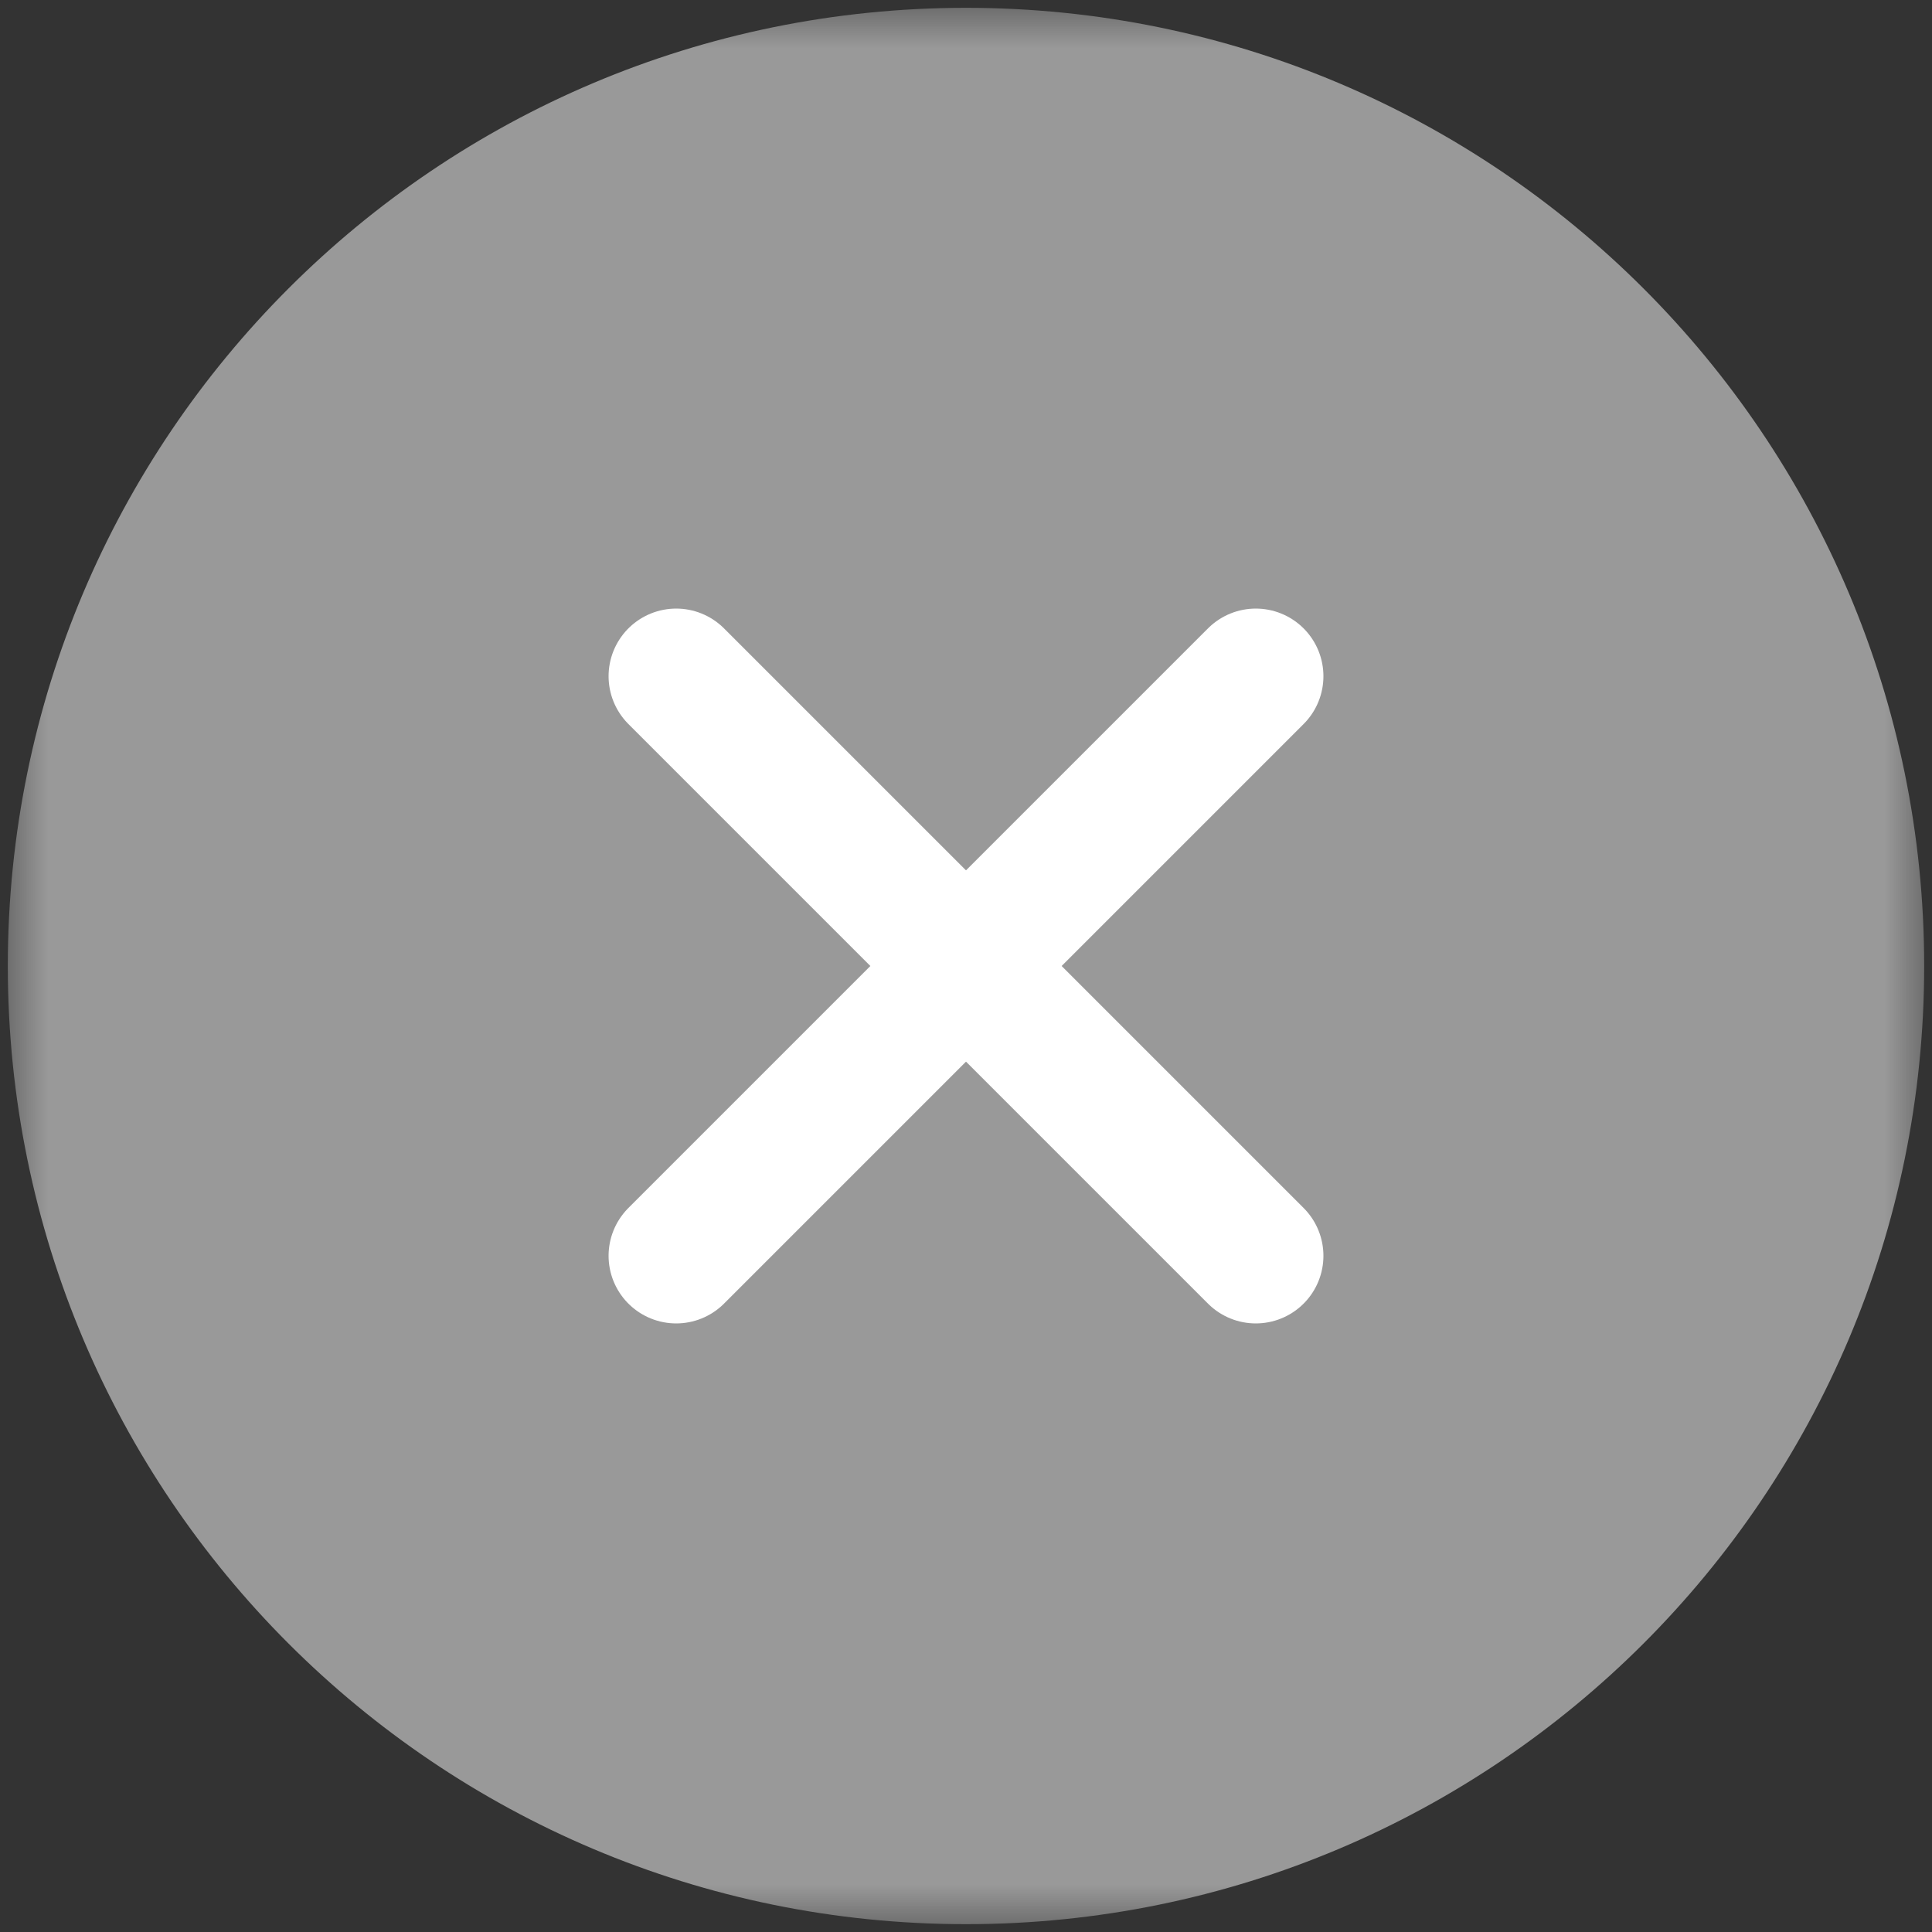
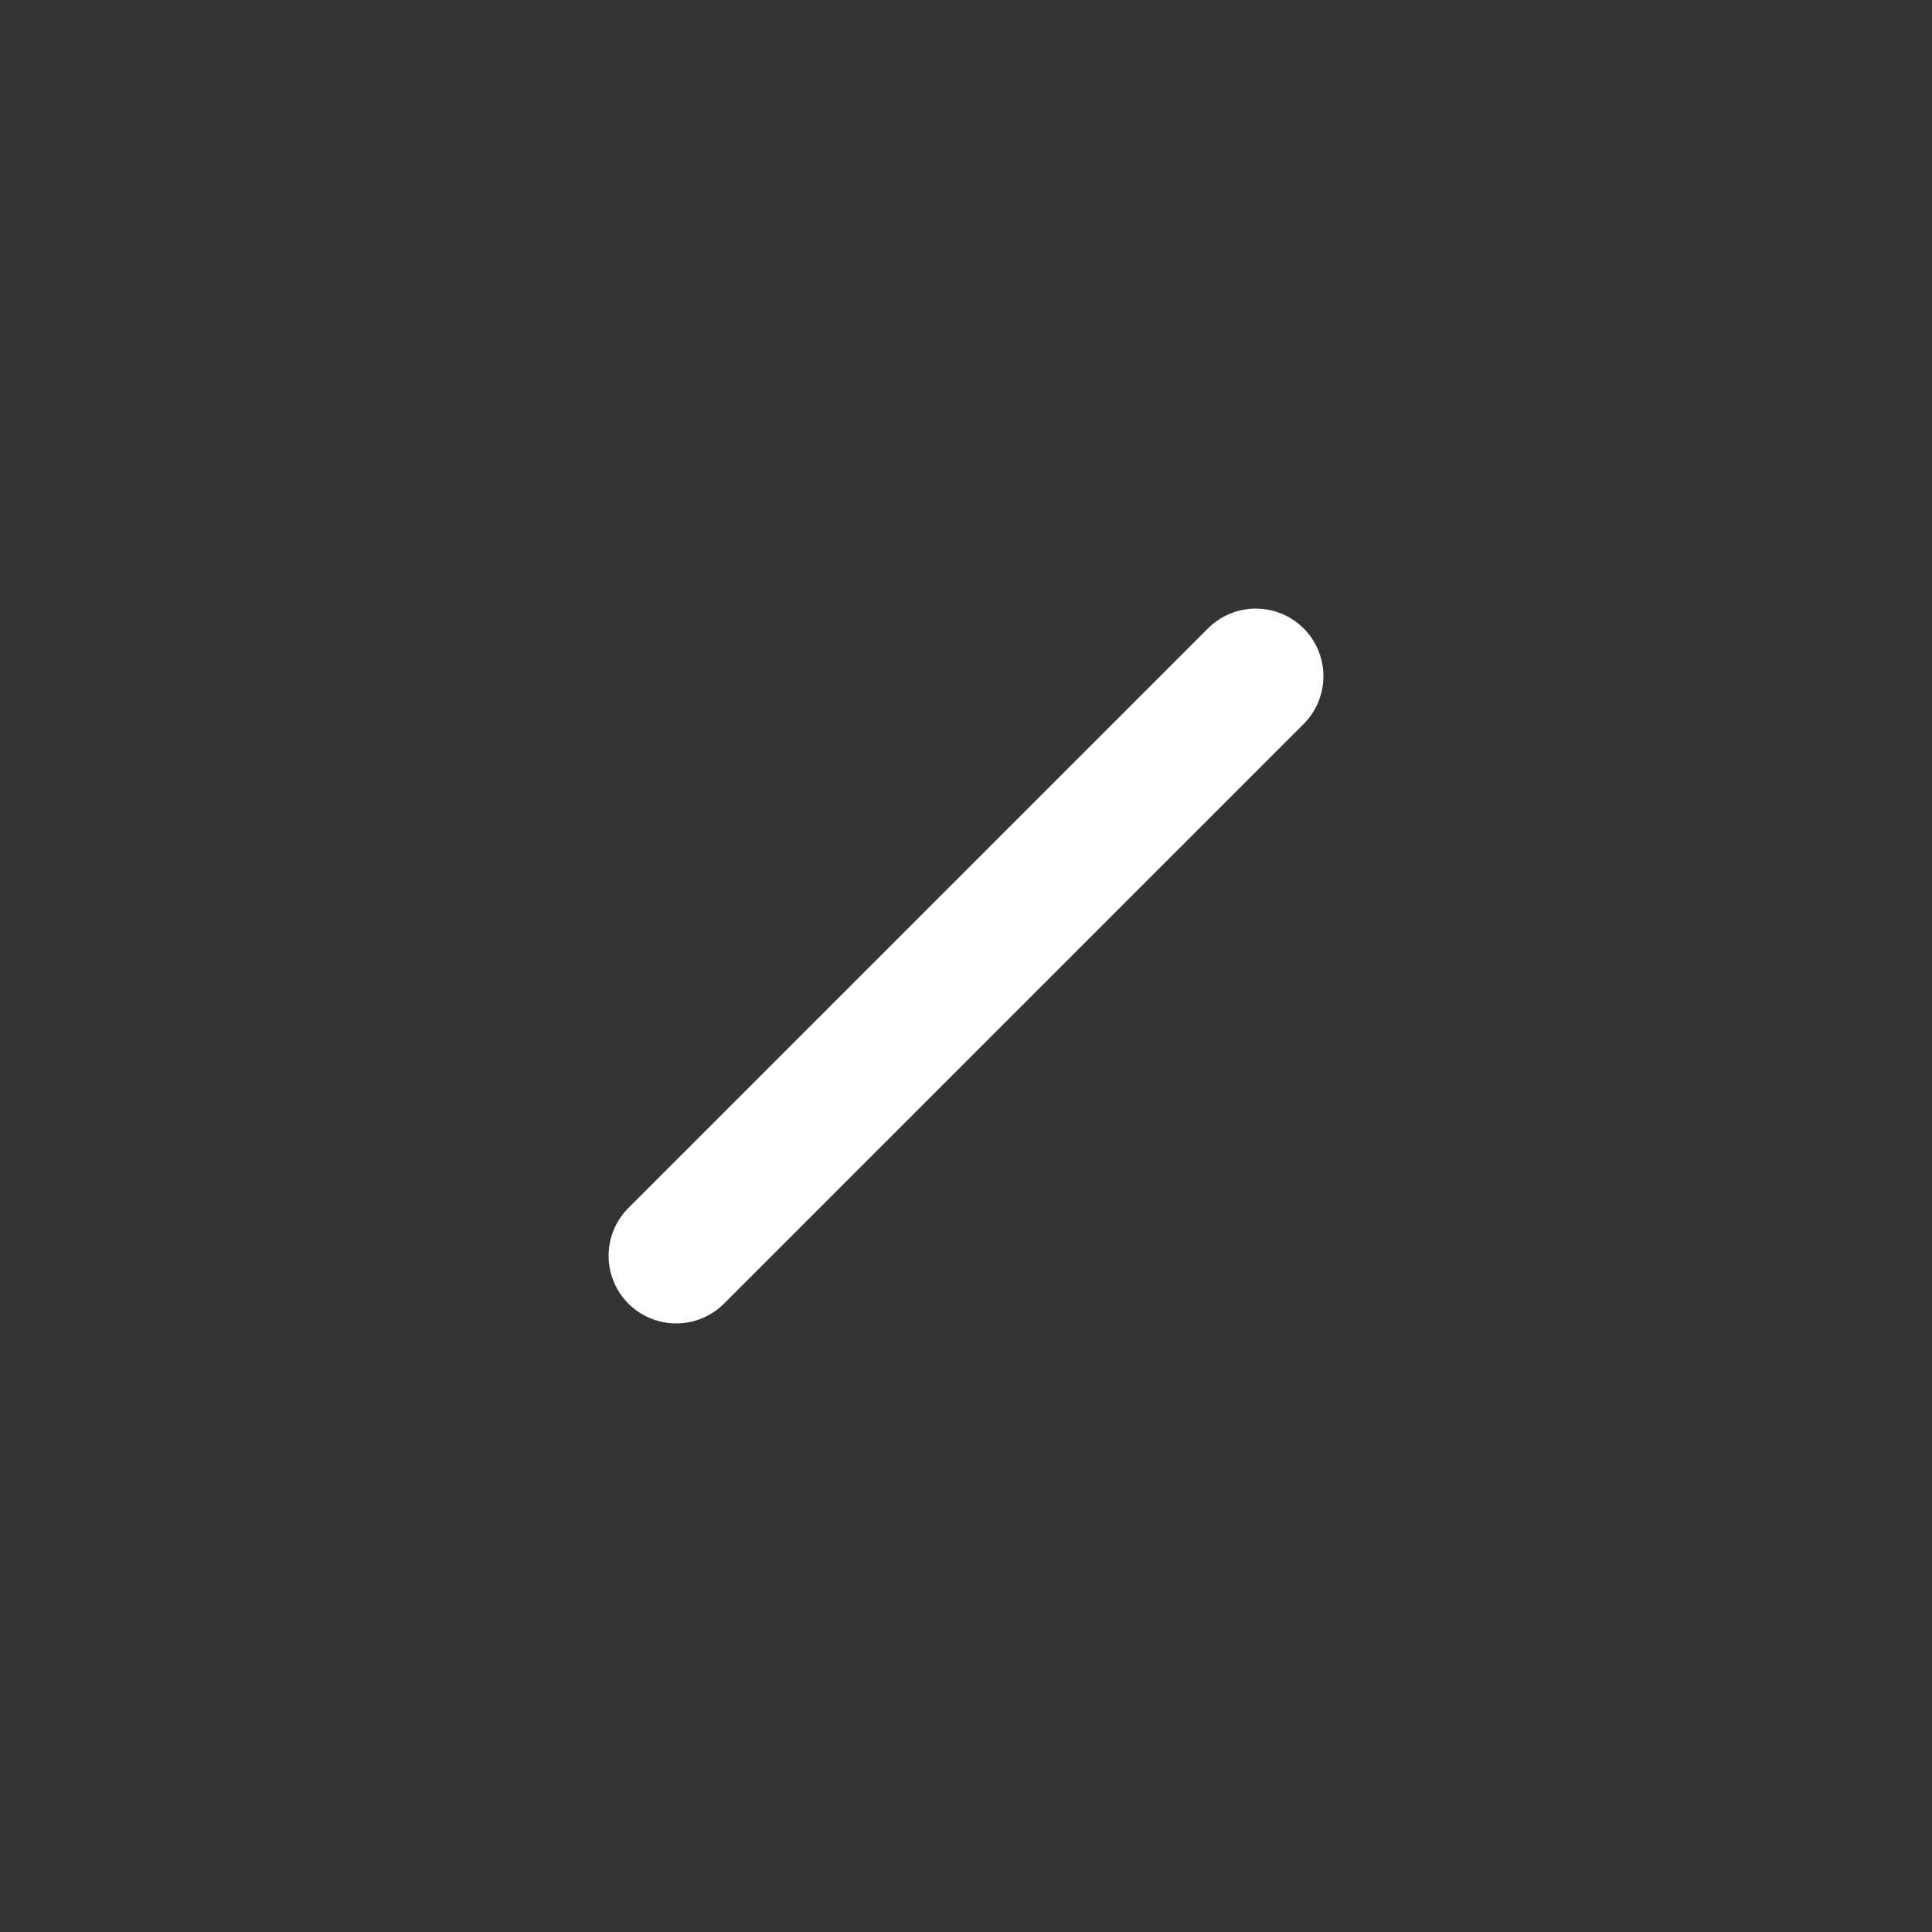
<svg xmlns="http://www.w3.org/2000/svg" width="20" height="20" viewBox="0 0 20 20" fill="none">
  <rect x="0" y="0" width="20" height="20" fill="#333333" stroke="none" />
  <g clip-path="url(#clip0_1096_2960)">
    <mask id="mask0_1096_2960" style="mask-type:luminance" maskUnits="userSpaceOnUse" x="0" y="0" width="20" height="20">
-       <path d="M0 1.90735e-06H20V20H0V1.90735e-06Z" fill="white" />
+       <path d="M0 1.90735e-06H20V20H0Z" fill="white" />
    </mask>
    <g mask="url(#mask0_1096_2960)">
-       <path d="M19.219 10C19.219 15.091 15.091 19.219 10 19.219C4.909 19.219 0.781 15.091 0.781 10C0.781 4.909 4.909 0.781 10 0.781C15.091 0.781 19.219 4.909 19.219 10Z" fill="#999999" stroke="#999999" stroke-width="1.4" stroke-miterlimit="10" stroke-linecap="round" stroke-linejoin="round" />
-     </g>
-     <path d="M7 7L13 13" stroke="white" stroke-width="1.4" stroke-miterlimit="10" stroke-linecap="round" stroke-linejoin="round" />
+       </g>
    <path d="M7 13L13 7" stroke="white" stroke-width="1.4" stroke-miterlimit="10" stroke-linecap="round" stroke-linejoin="round" />
  </g>
  <defs>
    <clipPath id="clip0_1096_2960">
      <rect width="20" height="20" fill="white" />
    </clipPath>
  </defs>
</svg>